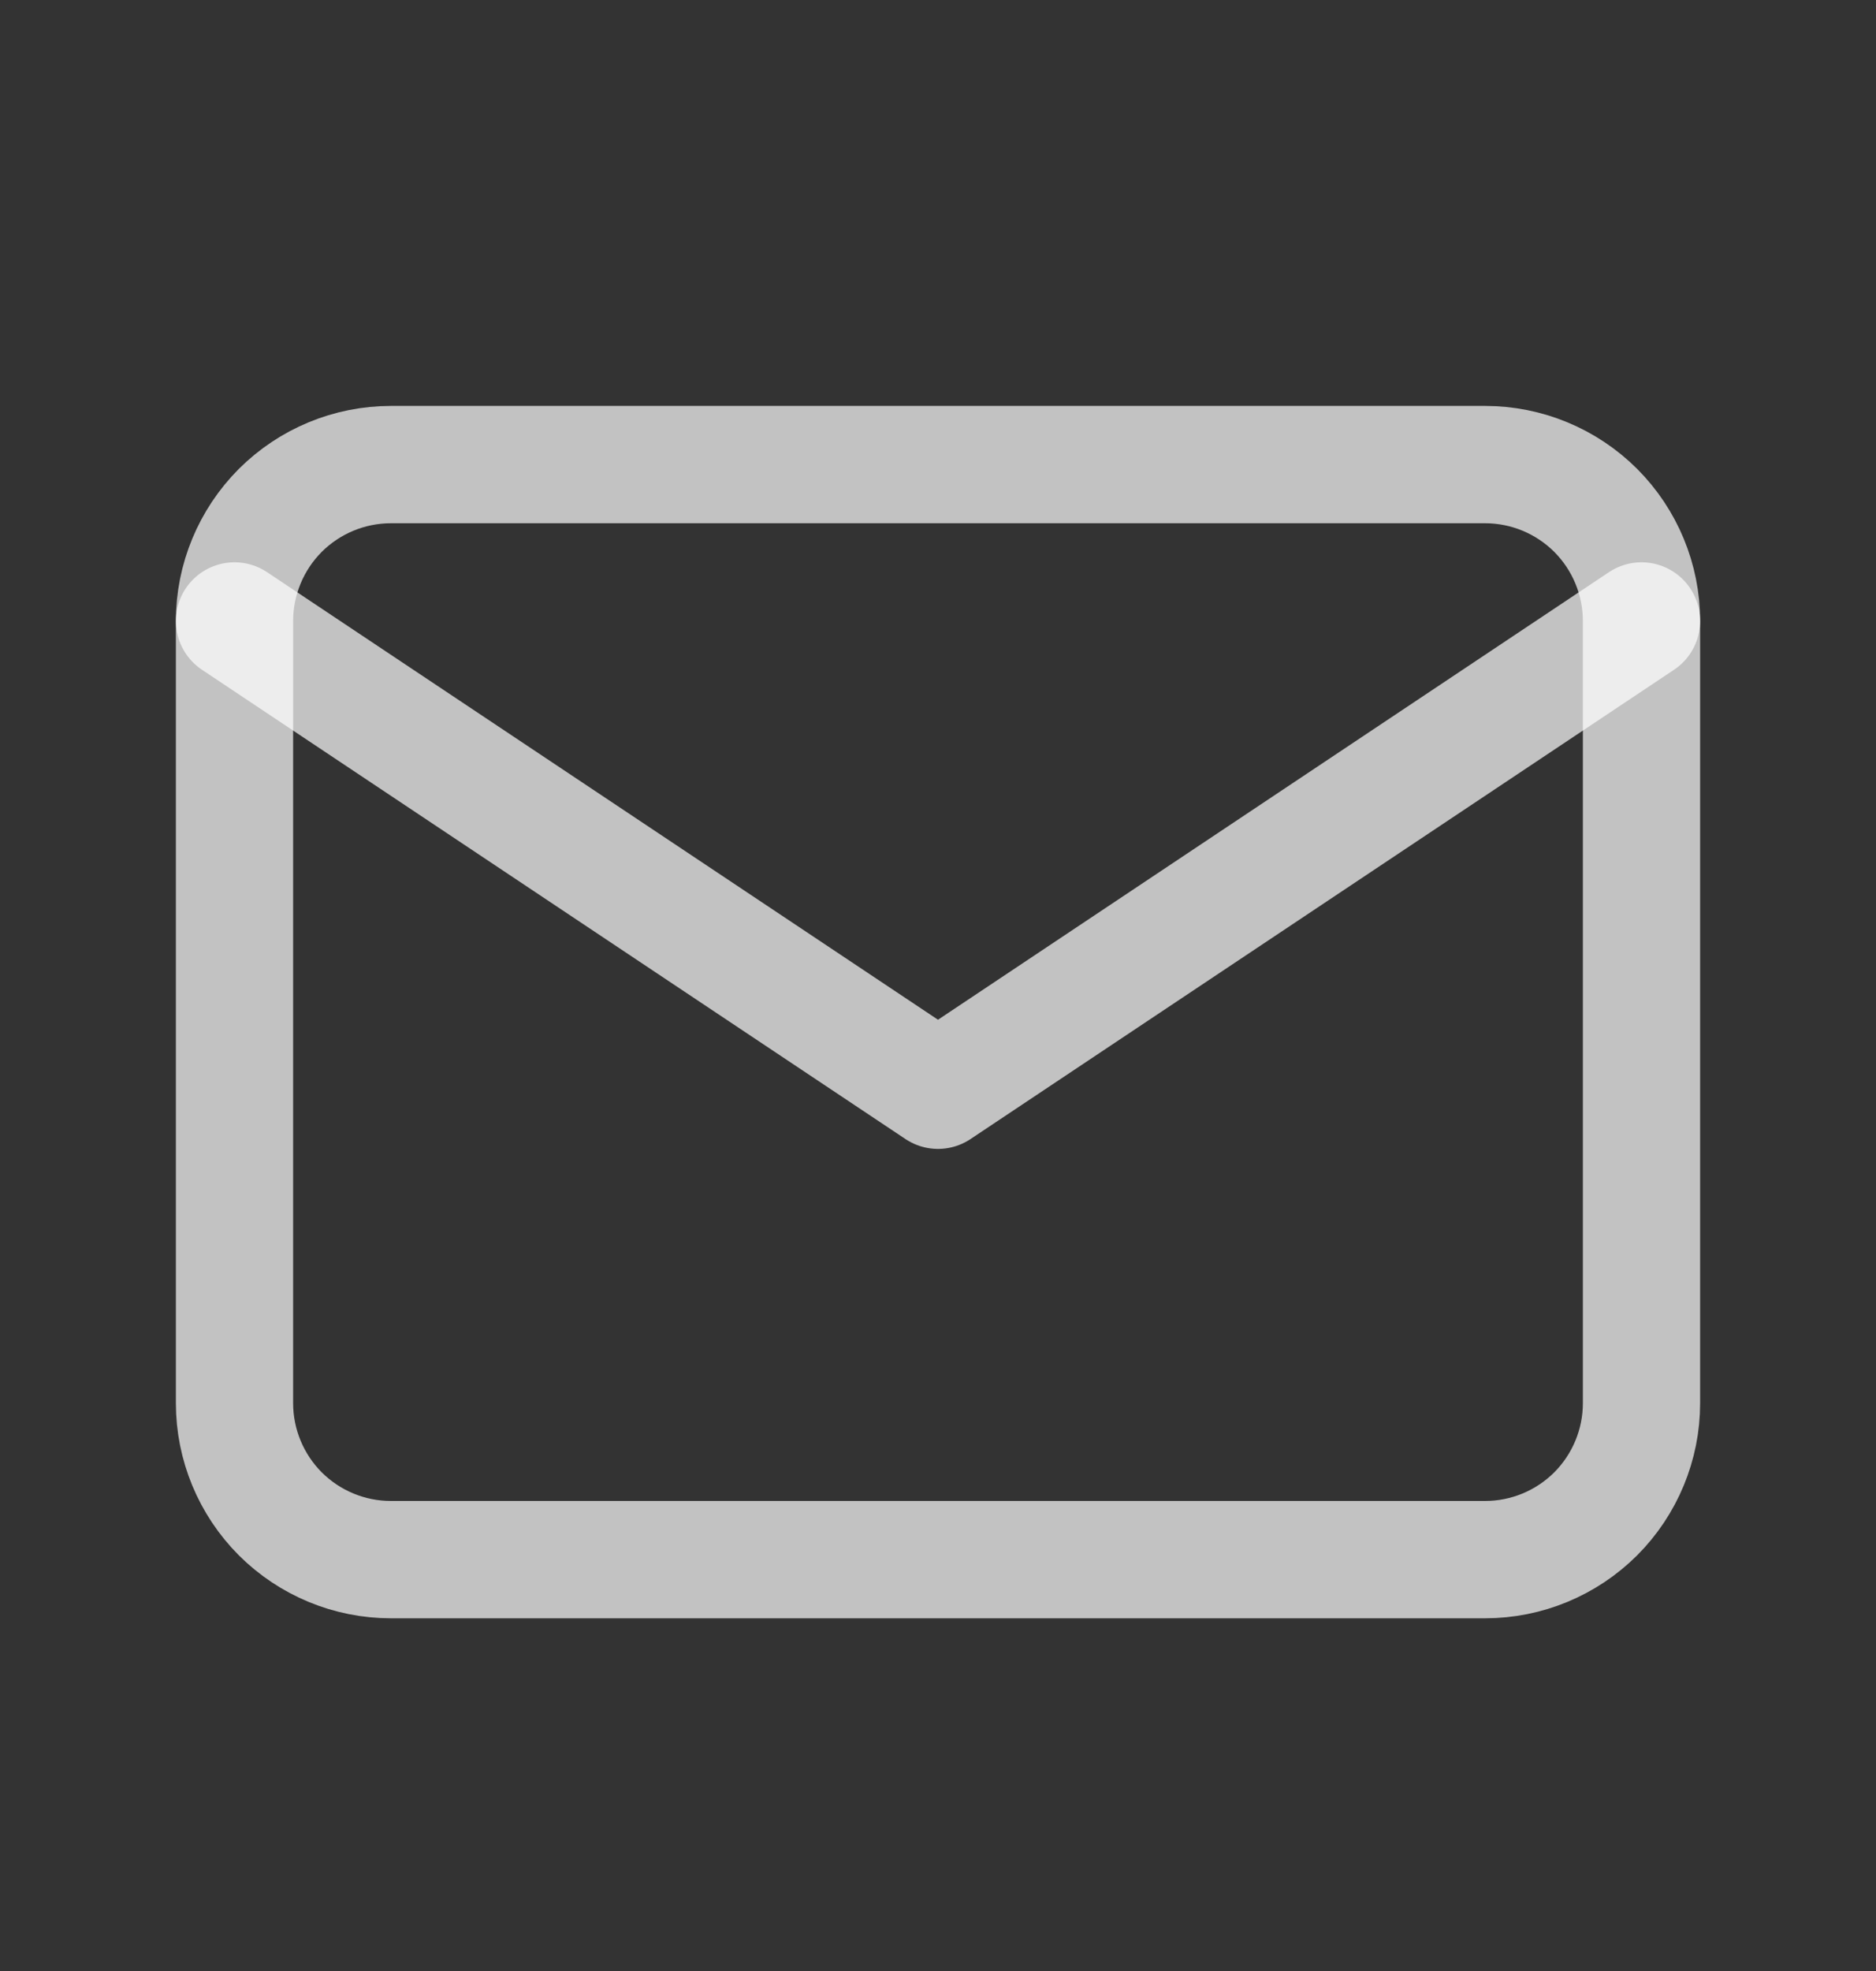
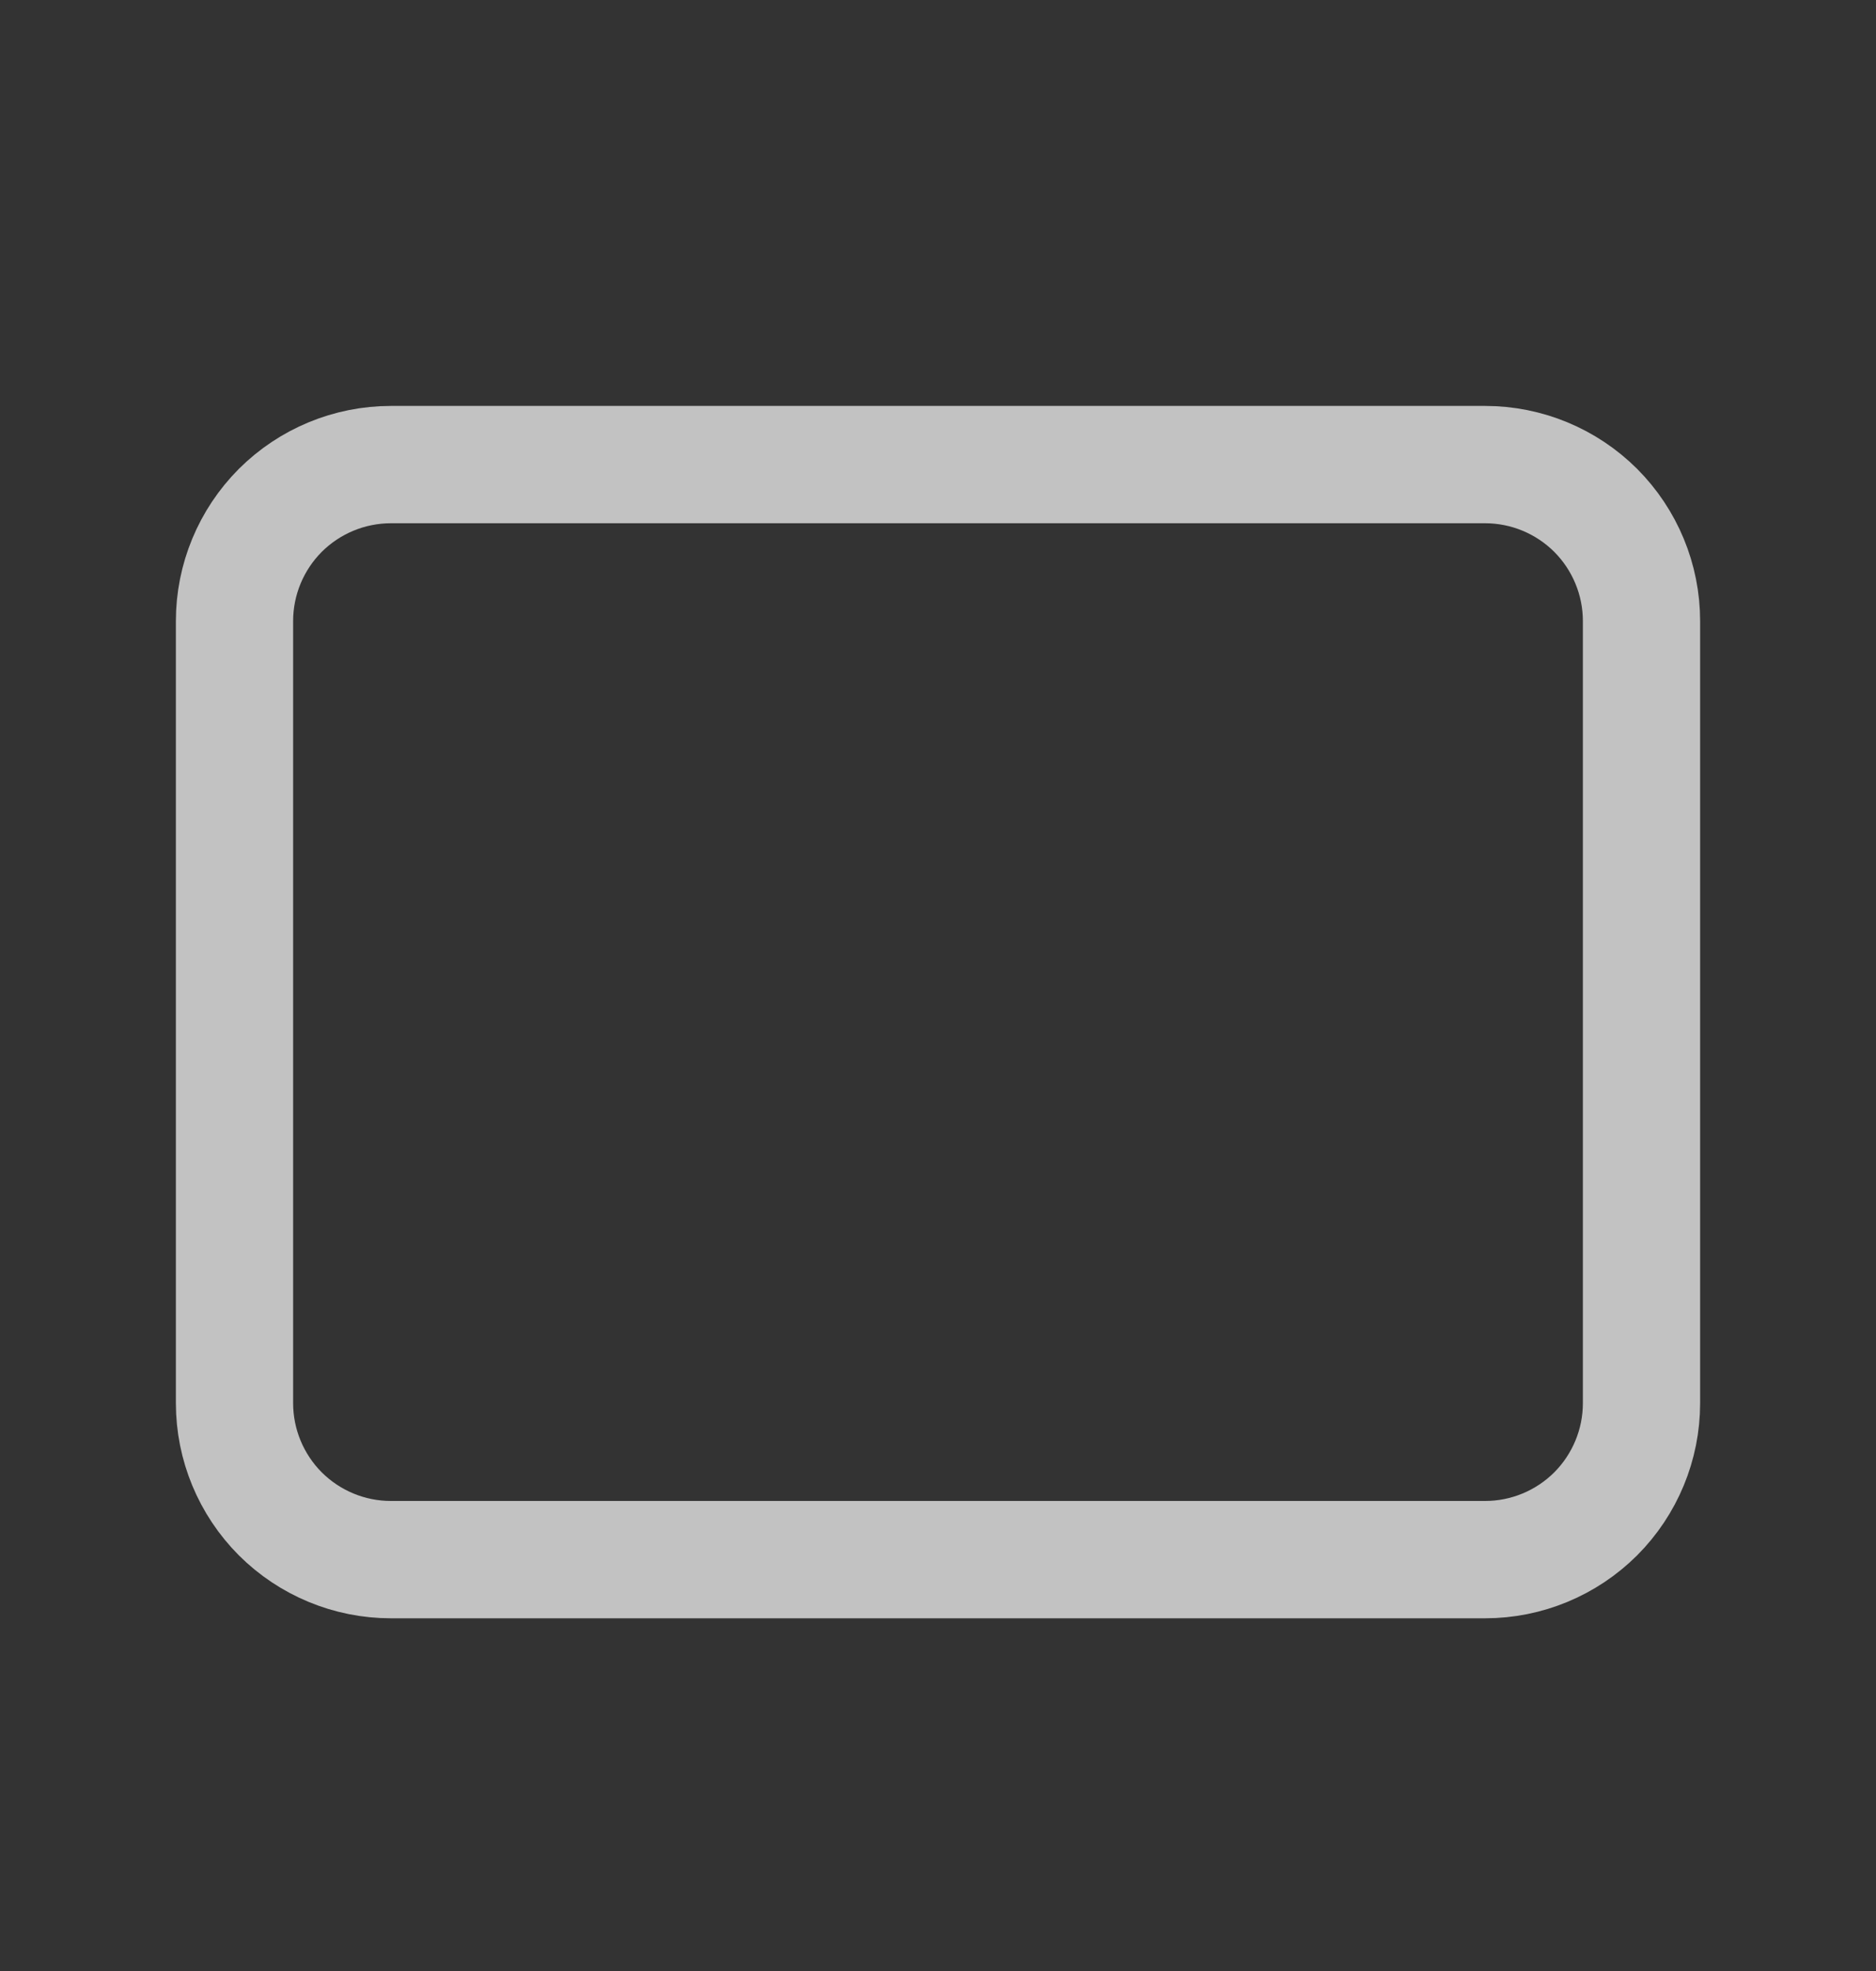
<svg xmlns="http://www.w3.org/2000/svg" width="20" height="21" viewBox="0 0 20 21" fill="none">
  <rect x="0" y="0" width="20" height="21" fill="#333333" stroke="none" />
  <g clip-path="url(#clip0_1581_4138)">
    <path d="M2.5 6.617C2.5 6.175 2.676 5.751 2.988 5.438C3.301 5.126 3.725 4.95 4.167 4.95H15.833C16.275 4.95 16.699 5.126 17.012 5.438C17.324 5.751 17.5 6.175 17.5 6.617V14.95C17.5 15.392 17.324 15.816 17.012 16.129C16.699 16.441 16.275 16.617 15.833 16.617H4.167C3.725 16.617 3.301 16.441 2.988 16.129C2.676 15.816 2.5 15.392 2.5 14.95V6.617Z" stroke="white" stroke-opacity="0.7" stroke-width="1.25" stroke-linecap="round" stroke-linejoin="round" />
-     <path d="M2.5 6.616L10 11.616L17.5 6.616" stroke="white" stroke-opacity="0.7" stroke-width="1.25" stroke-linecap="round" stroke-linejoin="round" />
  </g>
  <defs>
    <clipPath id="clip0_1581_4138">
      <rect width="20" height="20" fill="white" transform="translate(0 0.783)" />
    </clipPath>
  </defs>
</svg>